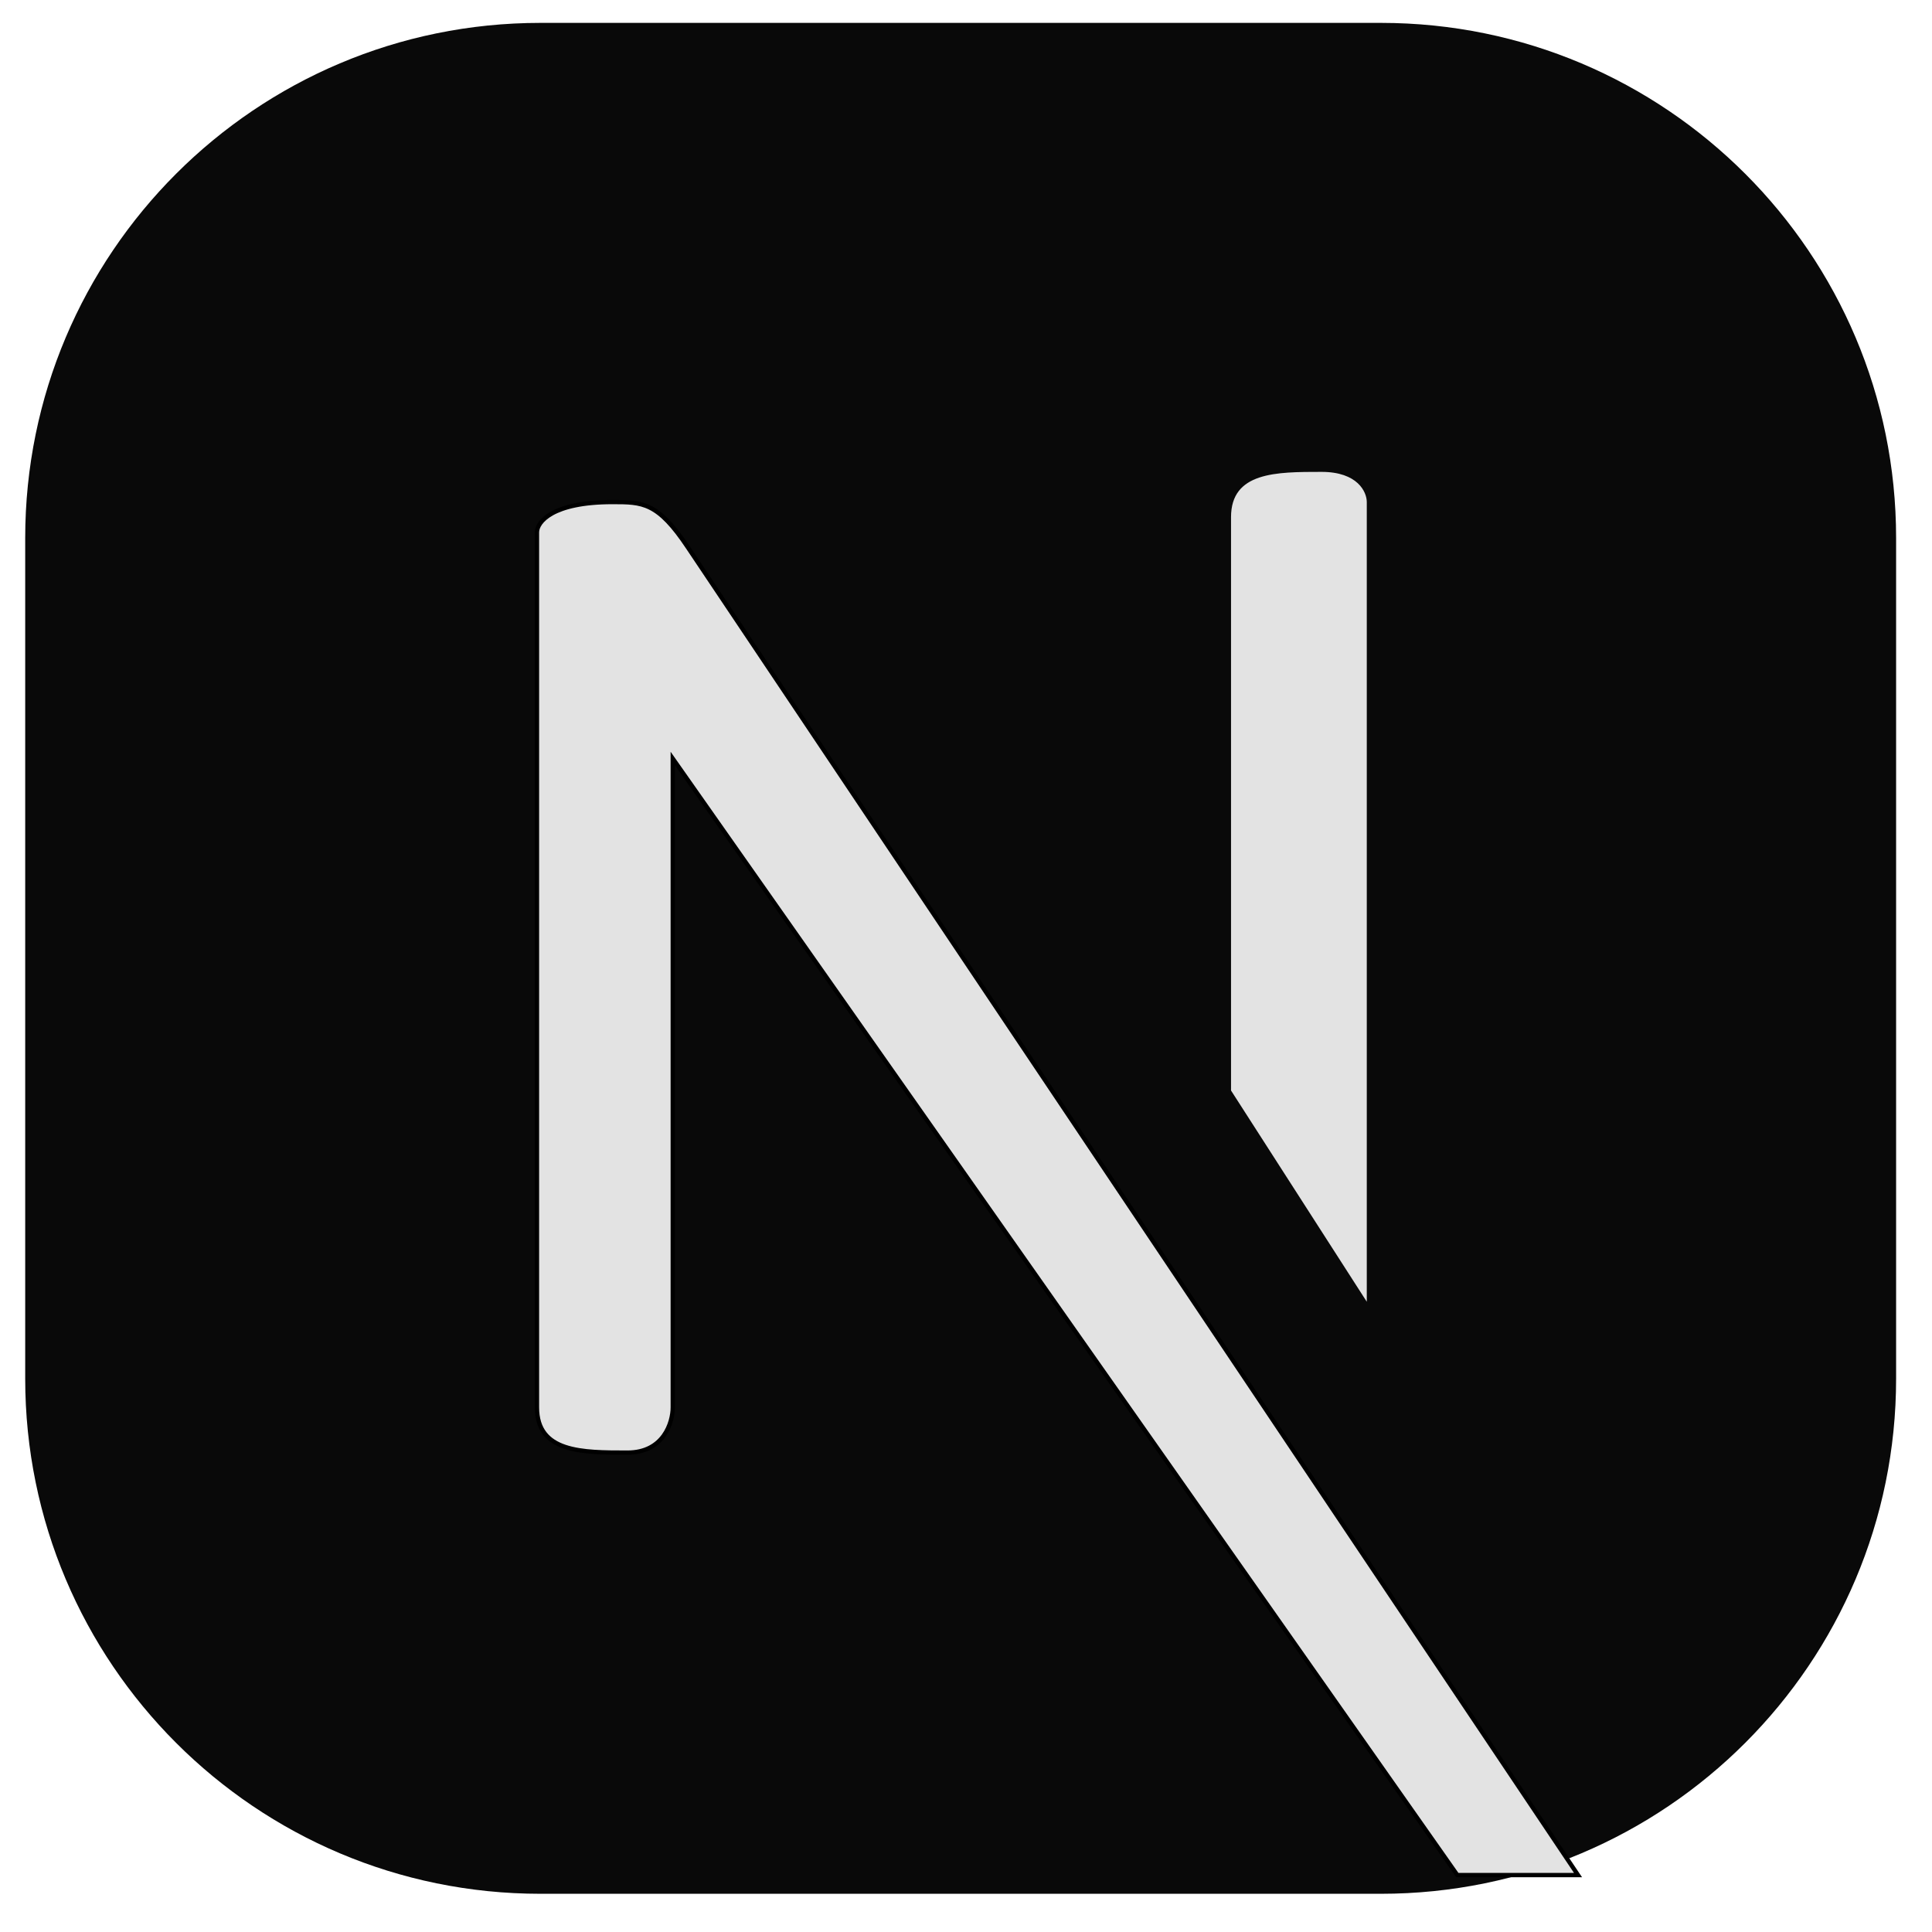
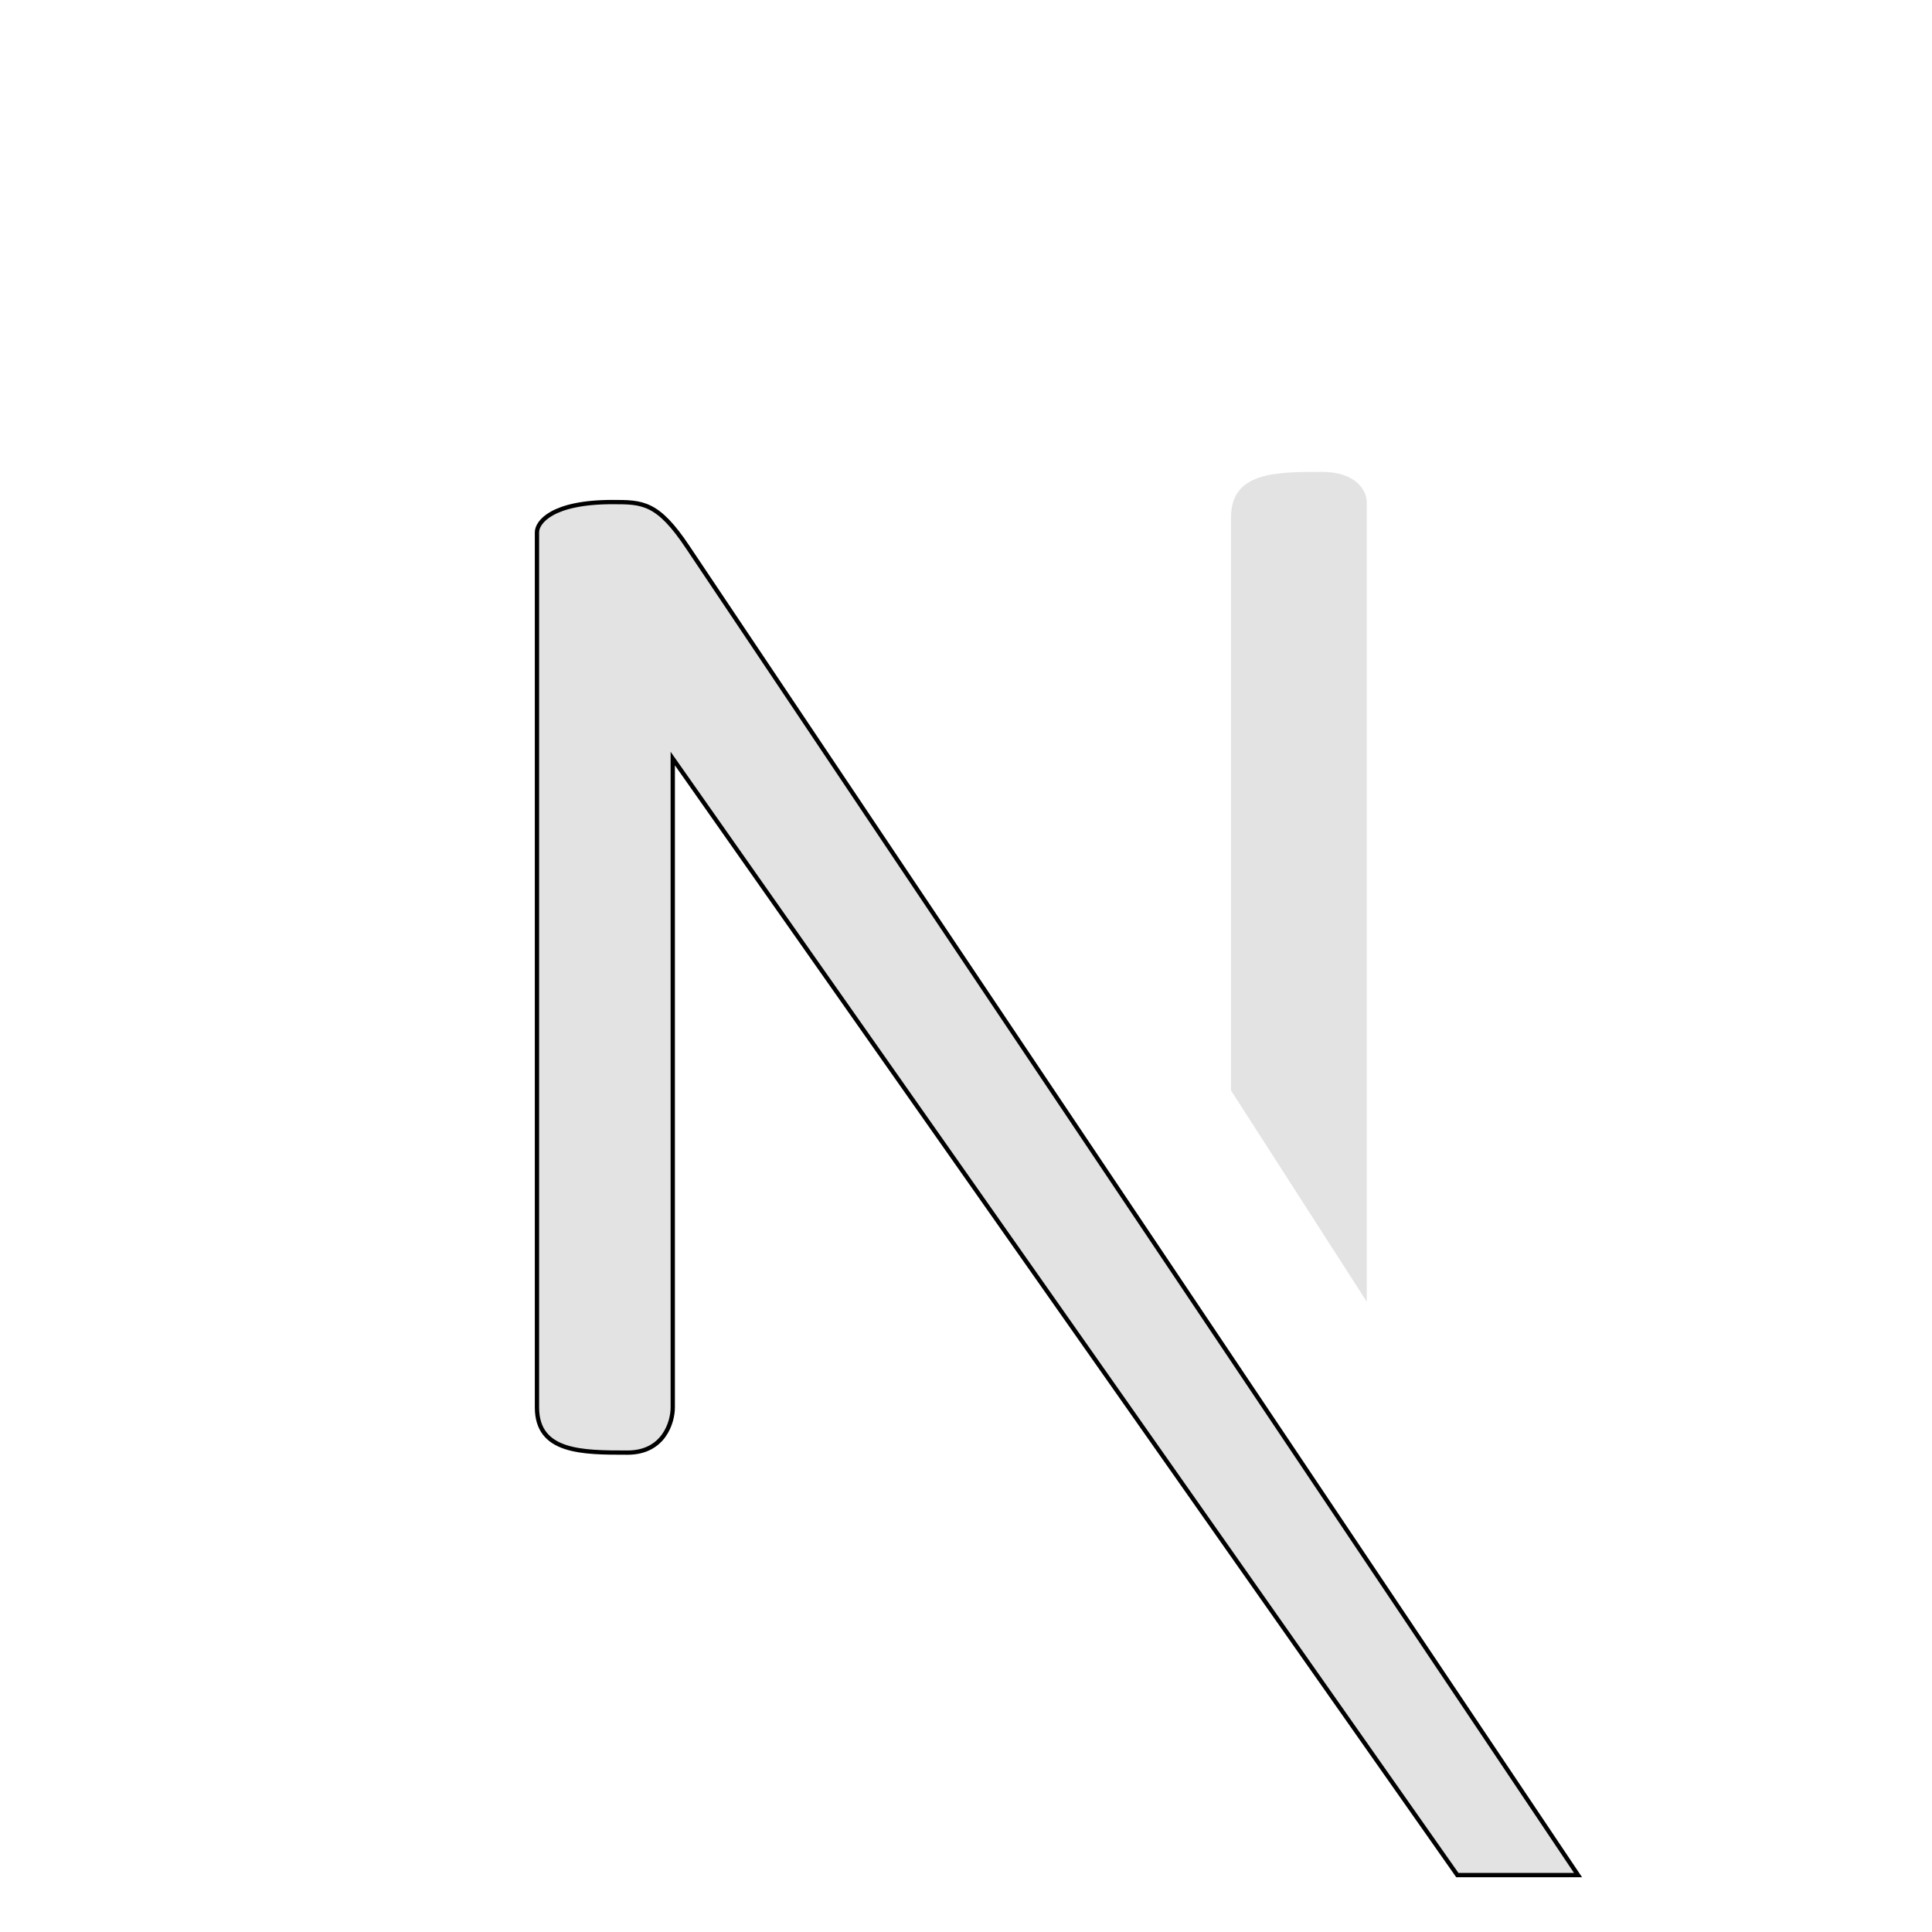
<svg xmlns="http://www.w3.org/2000/svg" width="45" height="45" viewBox="0 0 45 45" fill="none">
-   <path d="M0.587 12.533C0.587 5.905 5.96 0.533 12.587 0.533H32.164C38.791 0.533 44.164 5.905 44.164 12.533V32.11C44.164 38.737 38.791 44.11 32.164 44.11H12.587C5.96 44.11 0.587 38.737 0.587 32.11V12.533Z" fill="#090909" />
  <path d="M14.616 33.834C15.459 33.834 15.67 33.131 15.67 32.78V17.668L33.944 43.674H36.755C30.078 33.717 16.584 13.592 16.021 12.748C15.319 11.694 14.967 11.694 14.264 11.694C12.858 11.694 12.507 12.163 12.507 12.397V32.78C12.507 33.834 13.561 33.834 14.616 33.834Z" fill="#E3E3E3" stroke="black" stroke-width="0.1" />
  <path d="M31.835 30.32L28.673 25.4V12.046C28.673 10.991 29.727 10.991 30.781 10.991C31.625 10.991 31.835 11.46 31.835 11.694V30.32Z" fill="#E3E3E3" />
</svg>